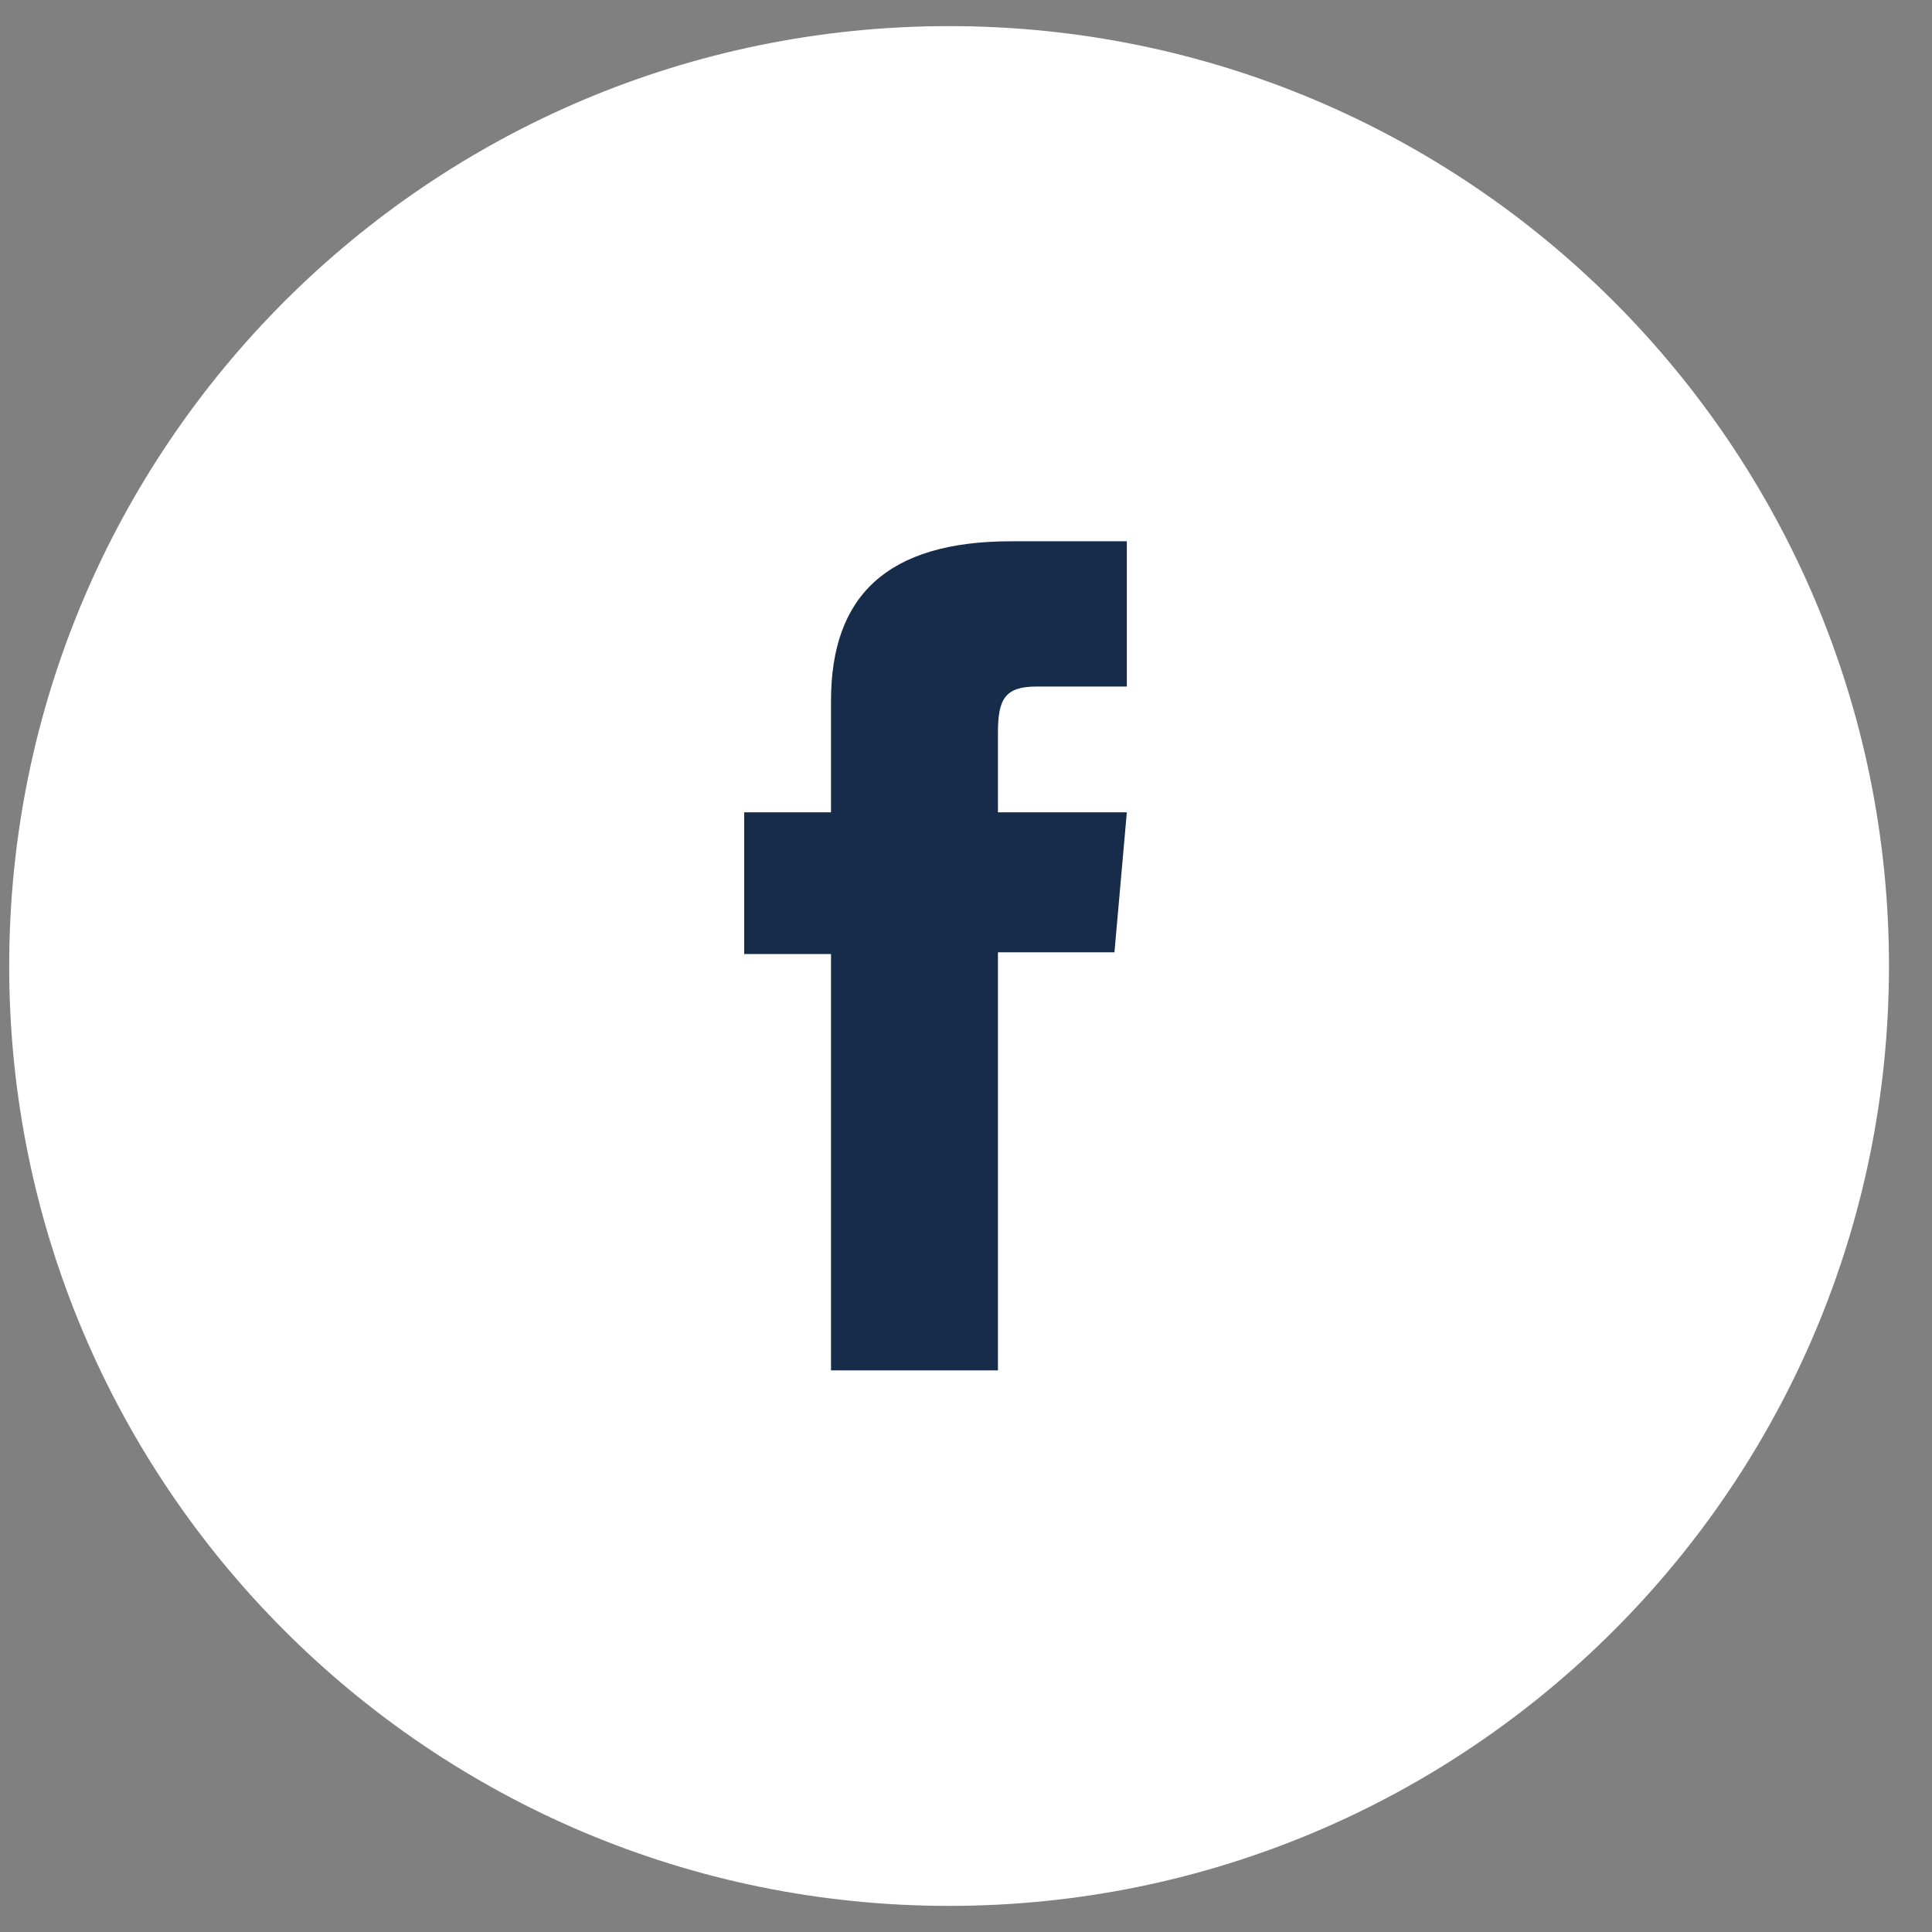
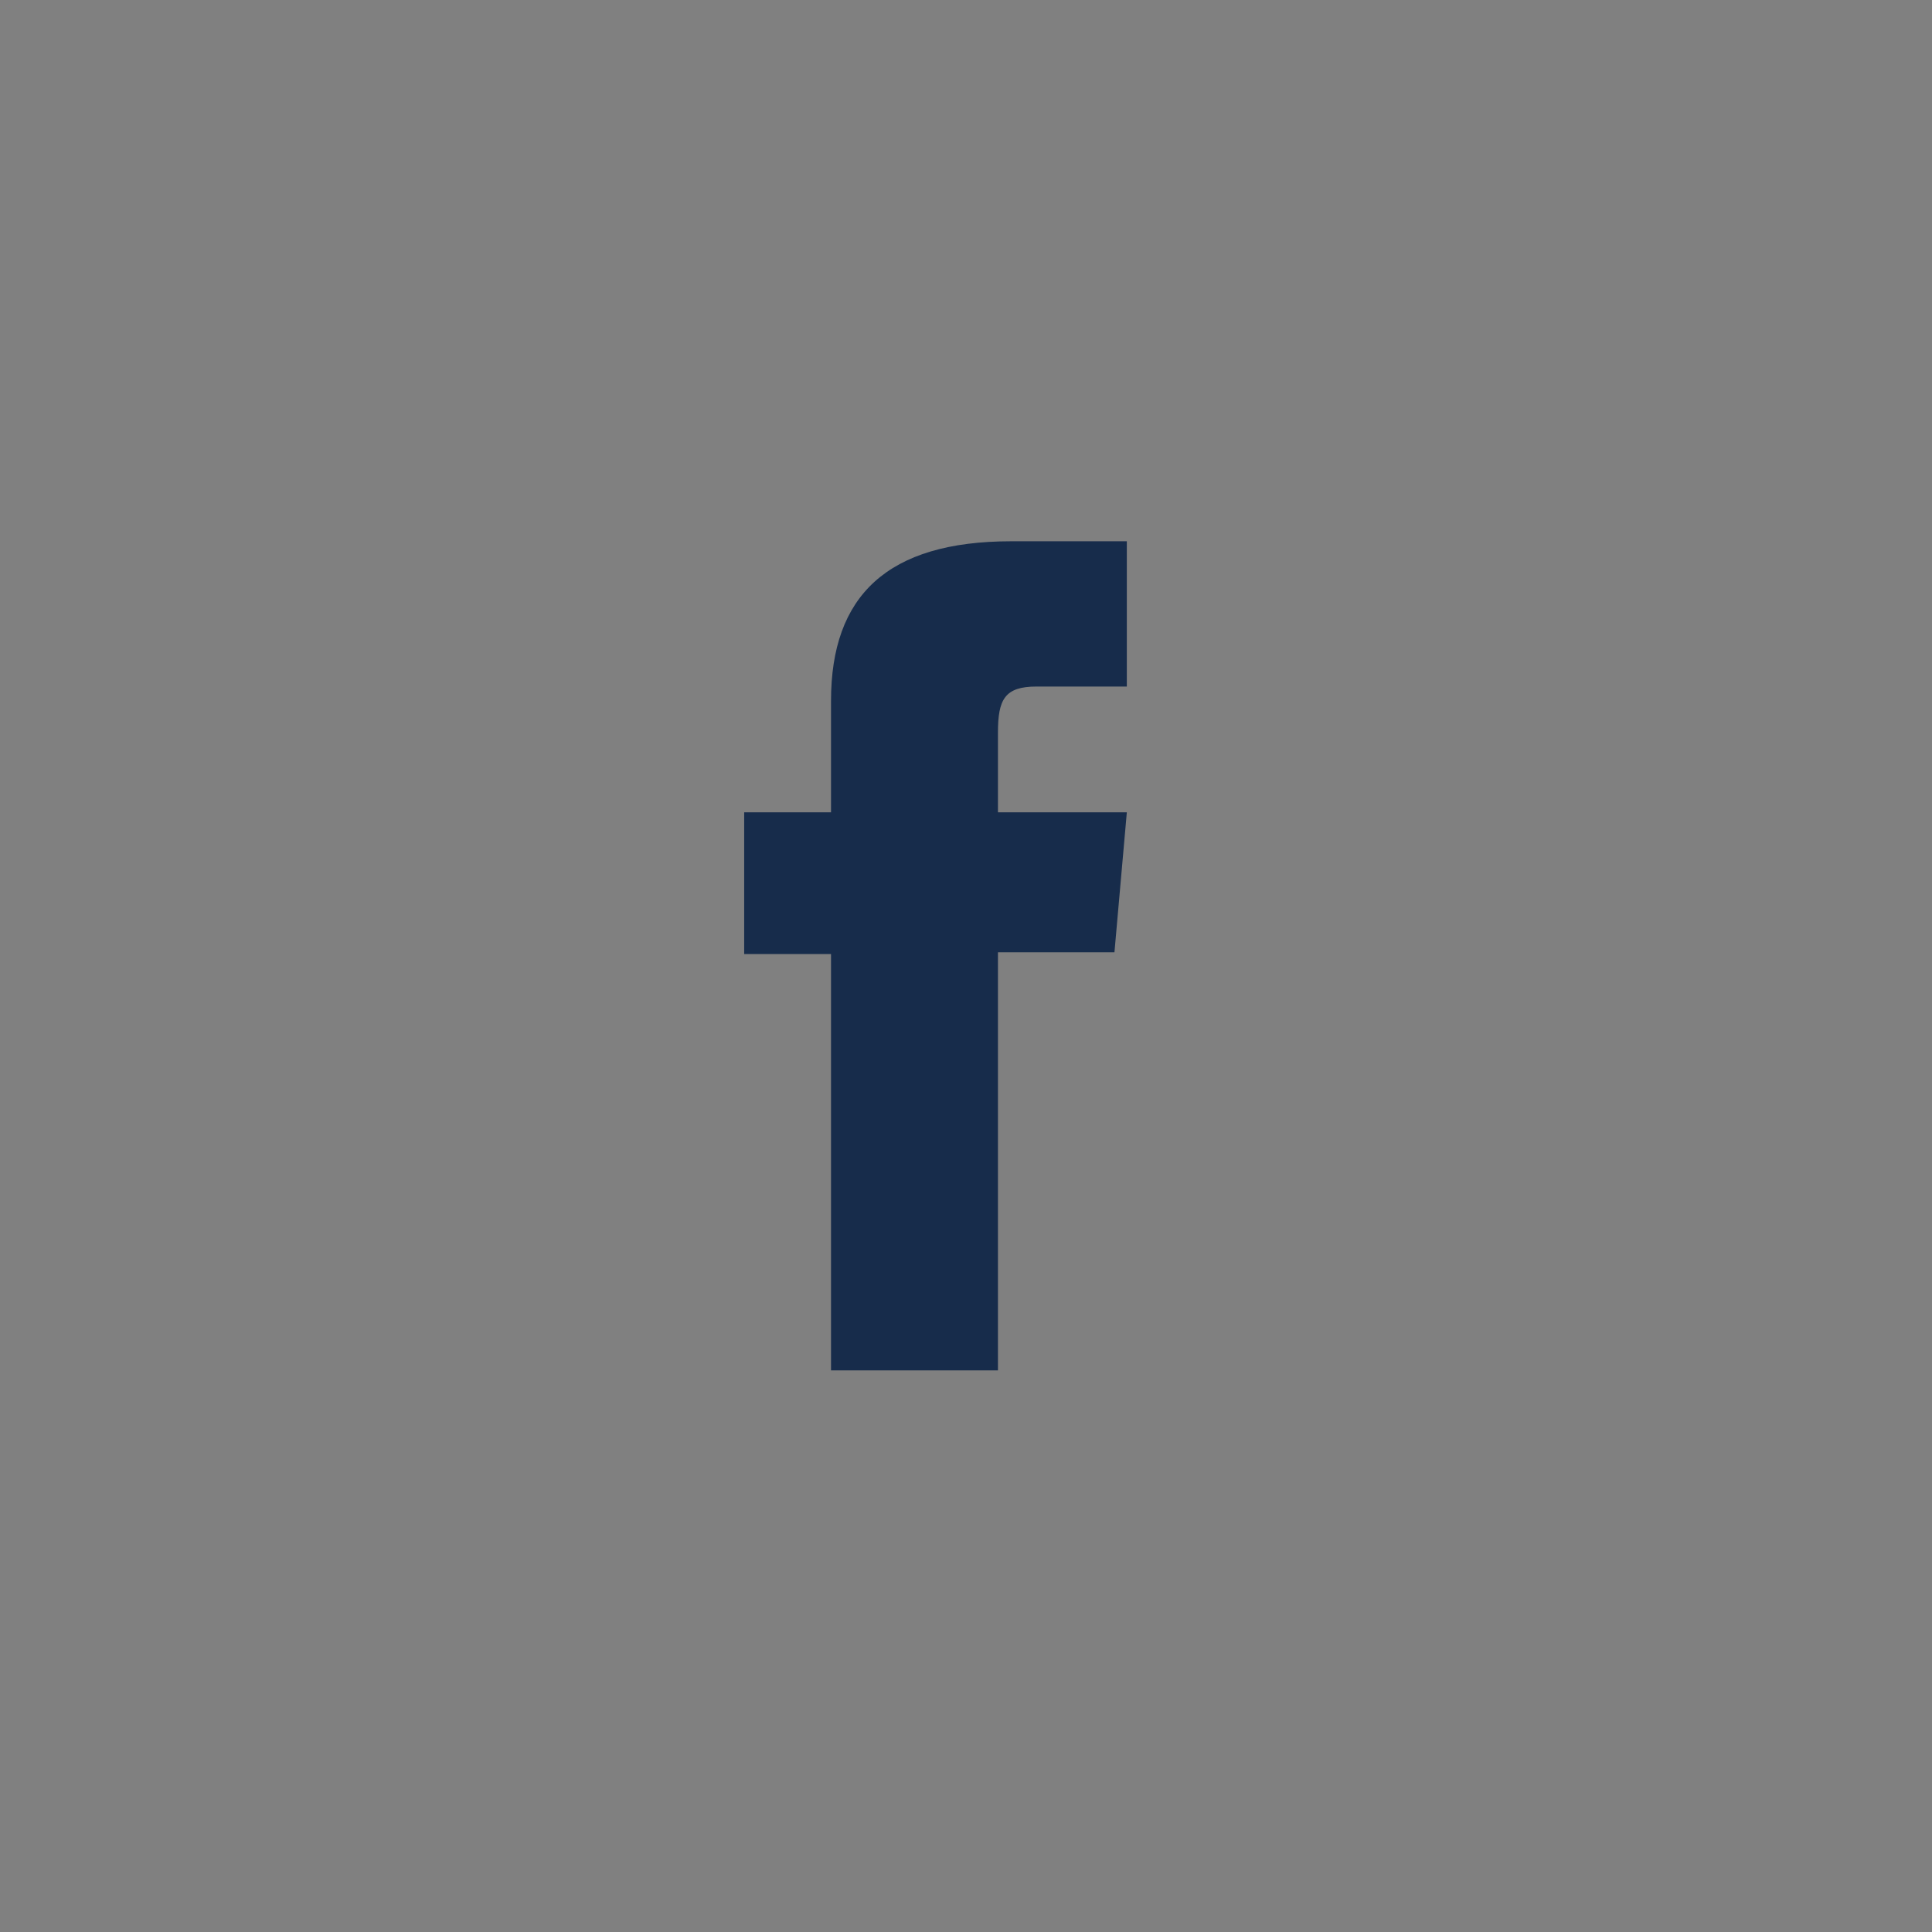
<svg xmlns="http://www.w3.org/2000/svg" width="37" height="37" viewBox="0 0 37 37" fill="none">
  <rect x="0" y="0" width="37" height="37" fill="#808080" stroke="none" />
-   <path d="M18.175 36C8.51 36 0.676 28.165 0.676 18.5C0.676 8.835 8.51 1 18.175 1C27.841 1 35.676 8.835 35.676 18.5C35.676 28.165 27.841 36 18.175 36Z" fill="white" stroke="white" />
  <path d="M15.915 26.244H19.112V18.238H21.343L21.58 15.557H19.112V14.03C19.112 13.398 19.239 13.148 19.85 13.148H21.58V10.366H19.367C16.988 10.366 15.915 11.414 15.915 13.42V15.557H14.252V18.271H15.915V26.244Z" fill="#172C4B" />
</svg>